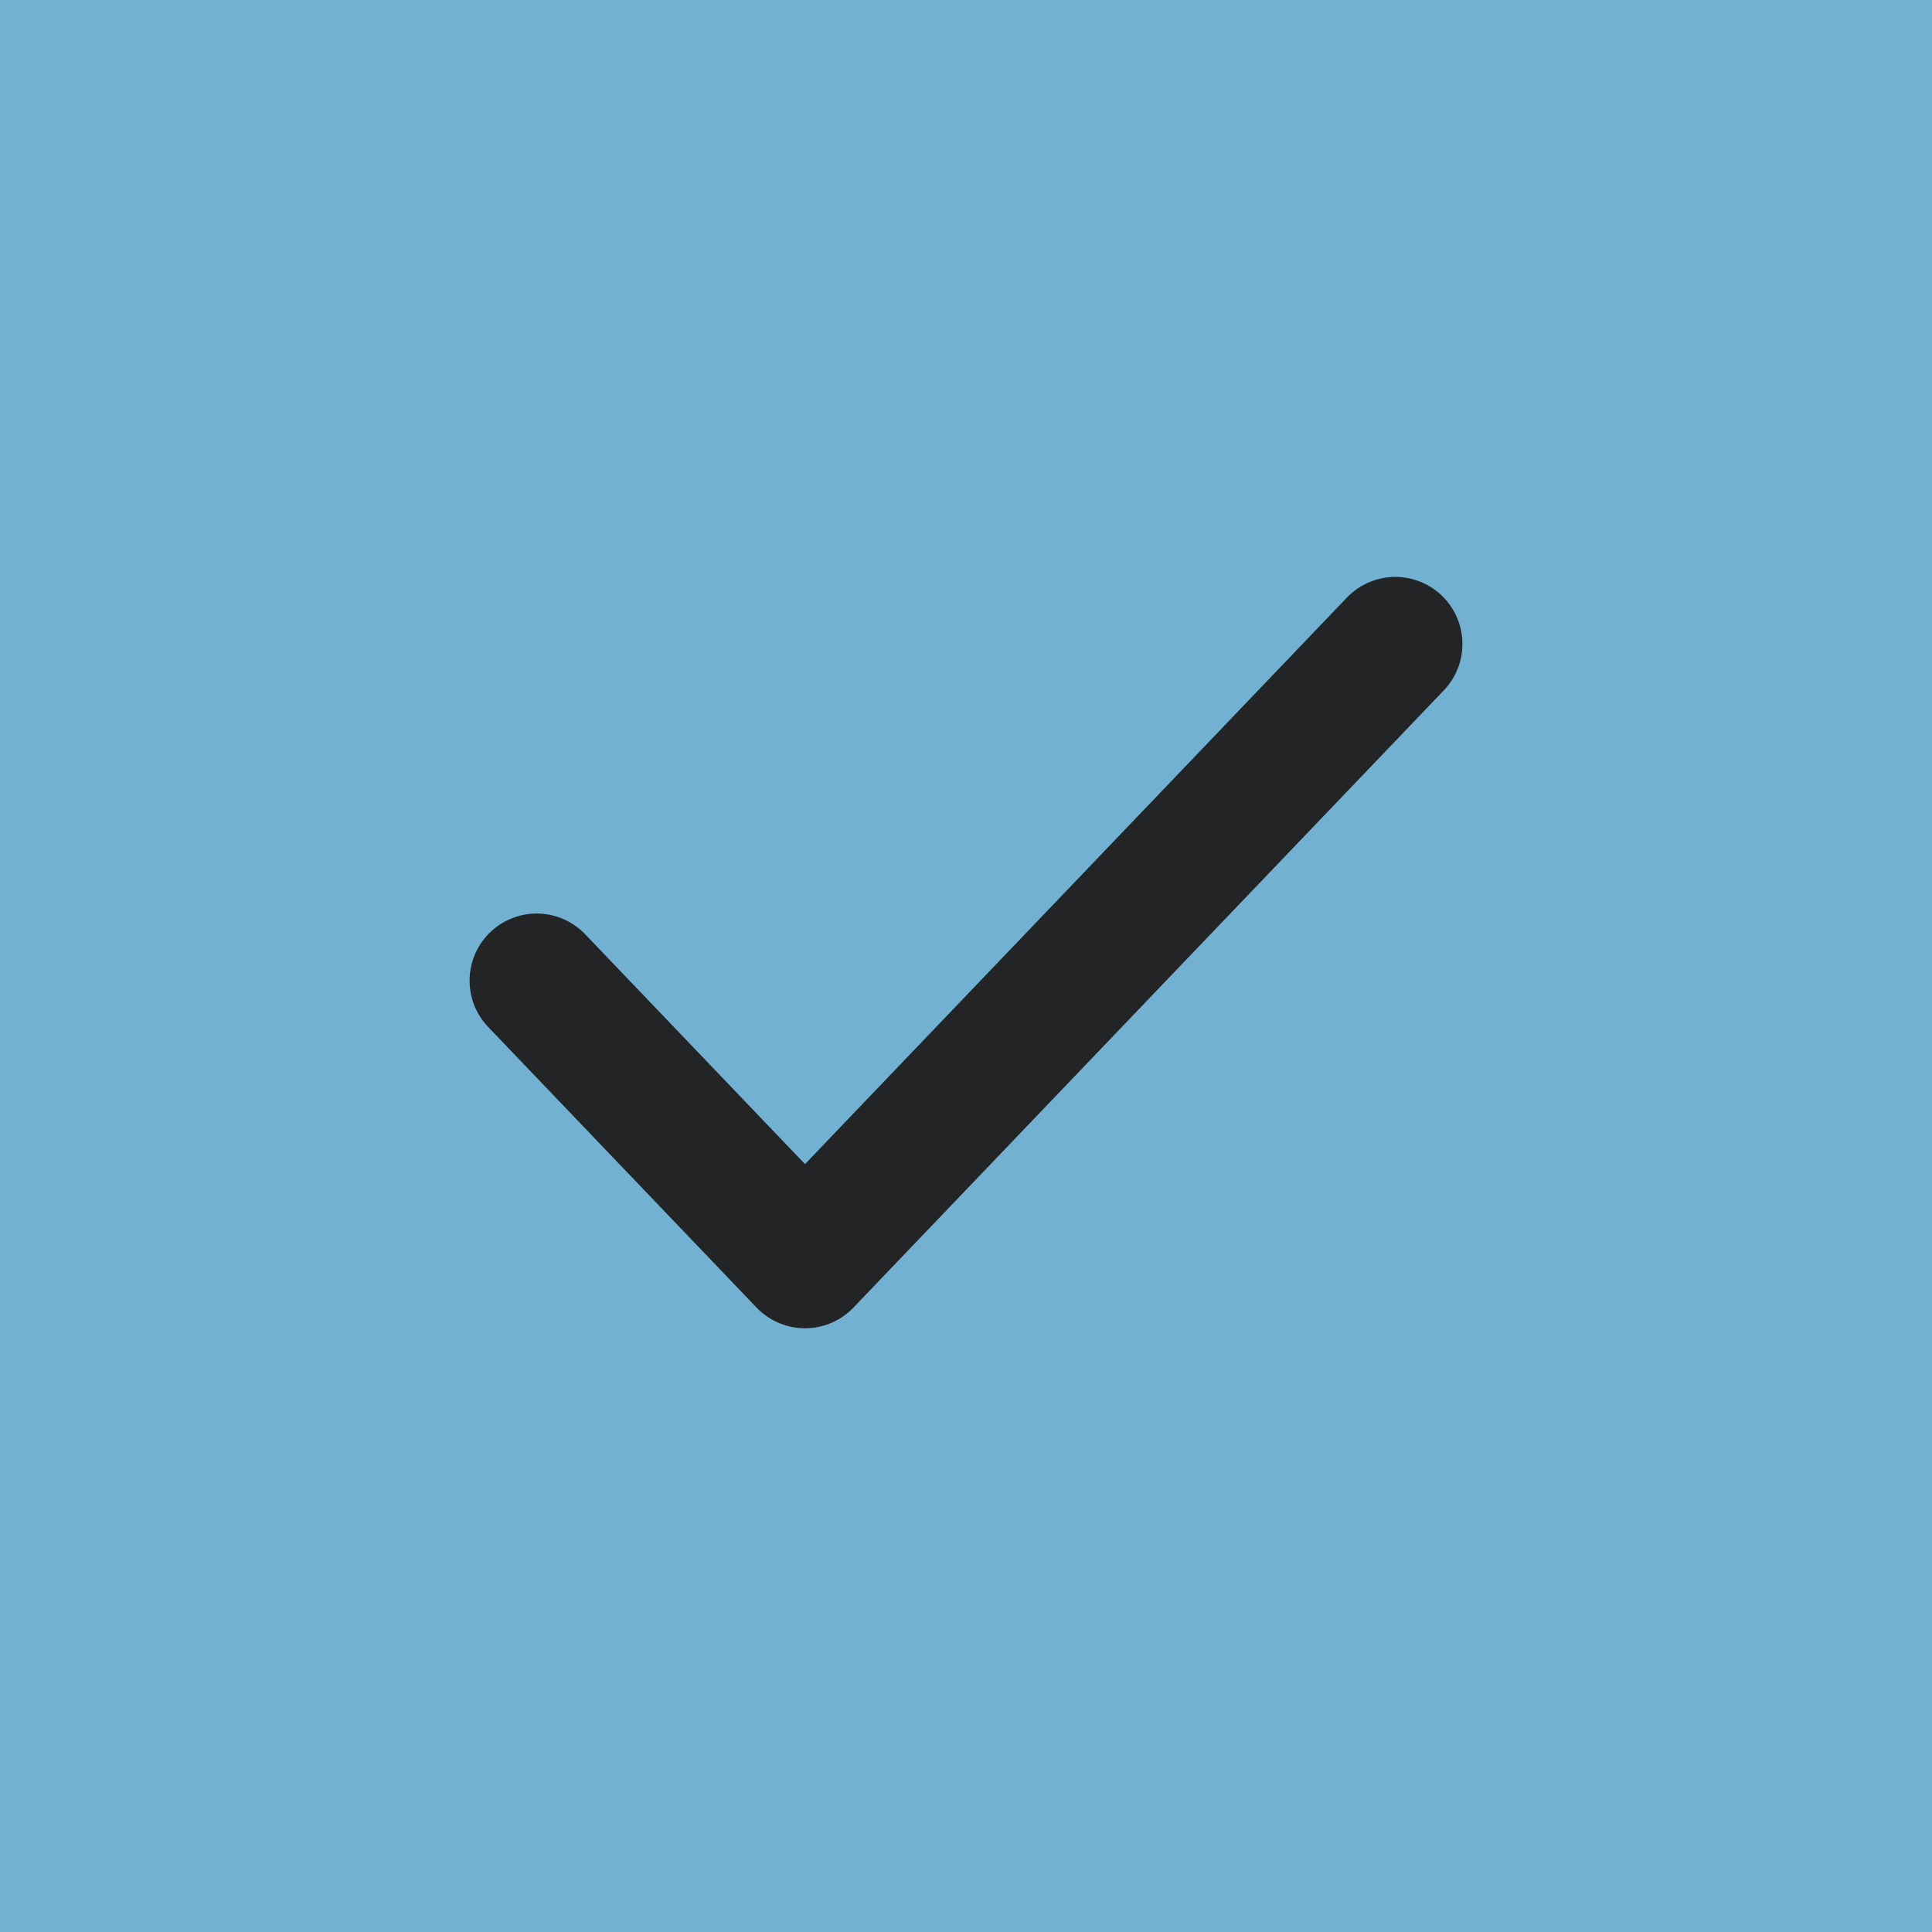
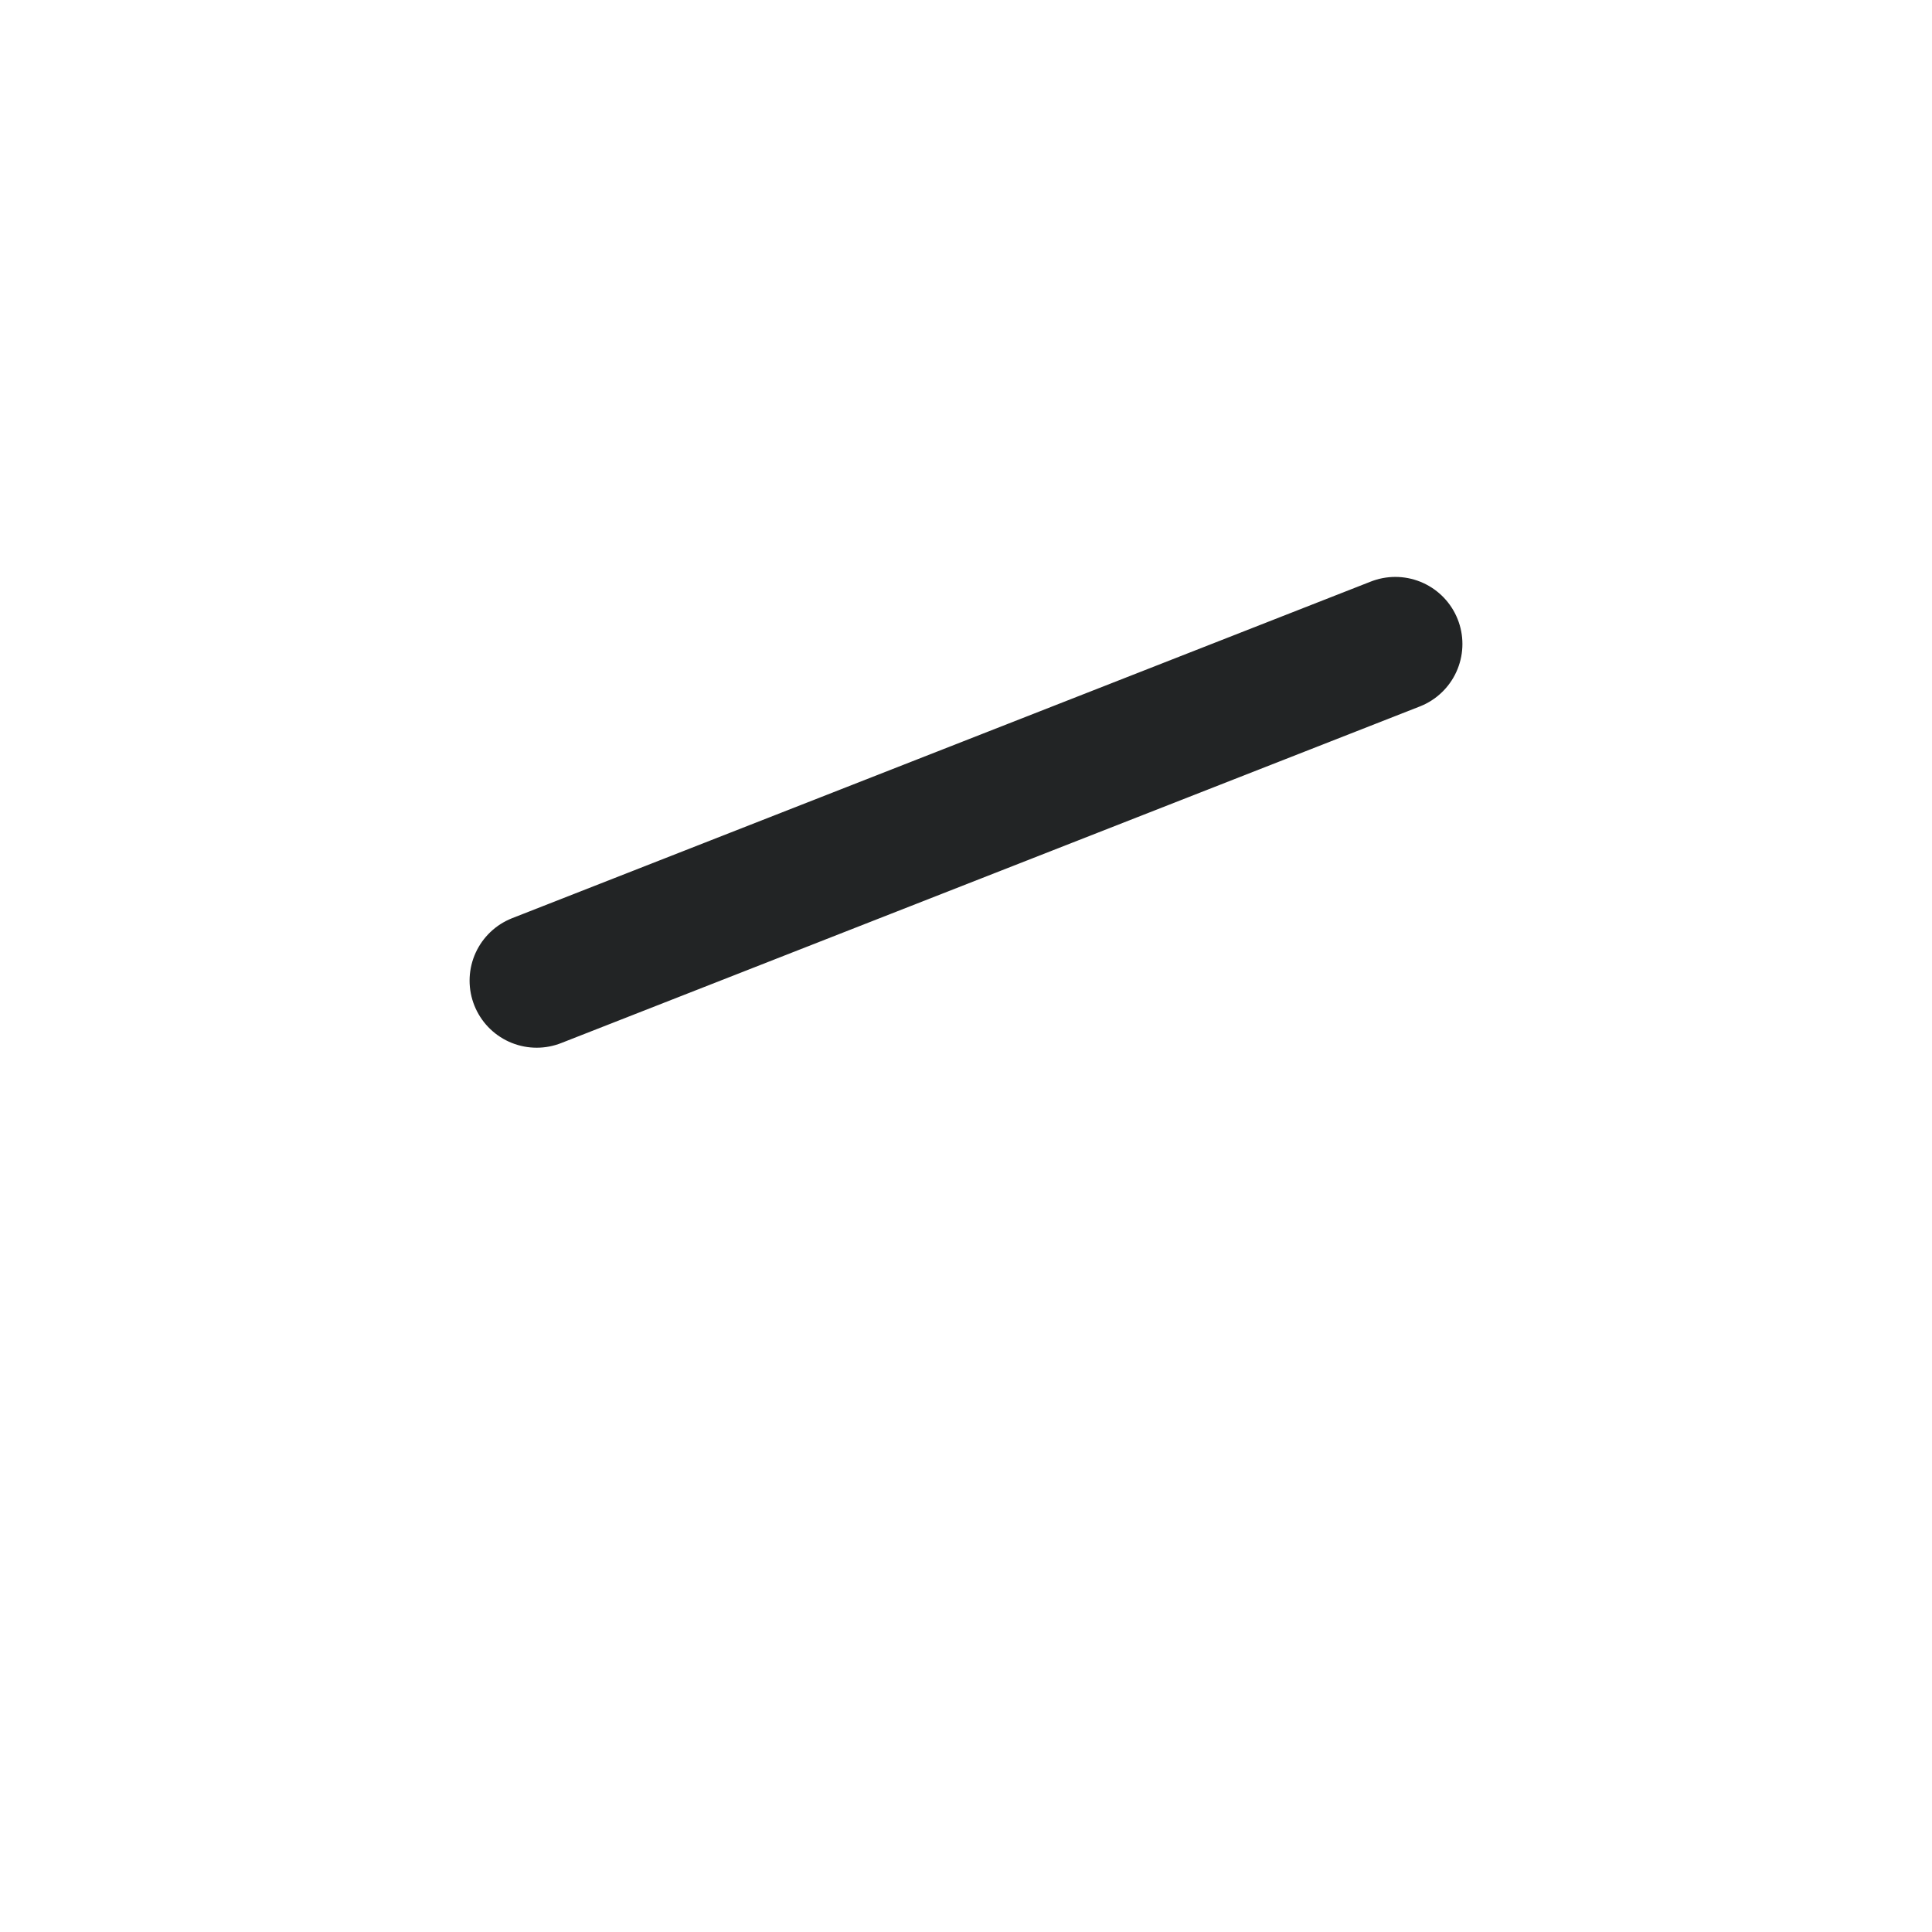
<svg xmlns="http://www.w3.org/2000/svg" width="72" height="72" viewBox="0 0 72 72" fill="none">
-   <rect width="72" height="72" fill="#72B1D1" />
-   <path d="M52 24L30 47L20 36.545" stroke="#222425" stroke-width="5" stroke-linecap="round" stroke-linejoin="round" />
+   <path d="M52 24L20 36.545" stroke="#222425" stroke-width="5" stroke-linecap="round" stroke-linejoin="round" />
</svg>